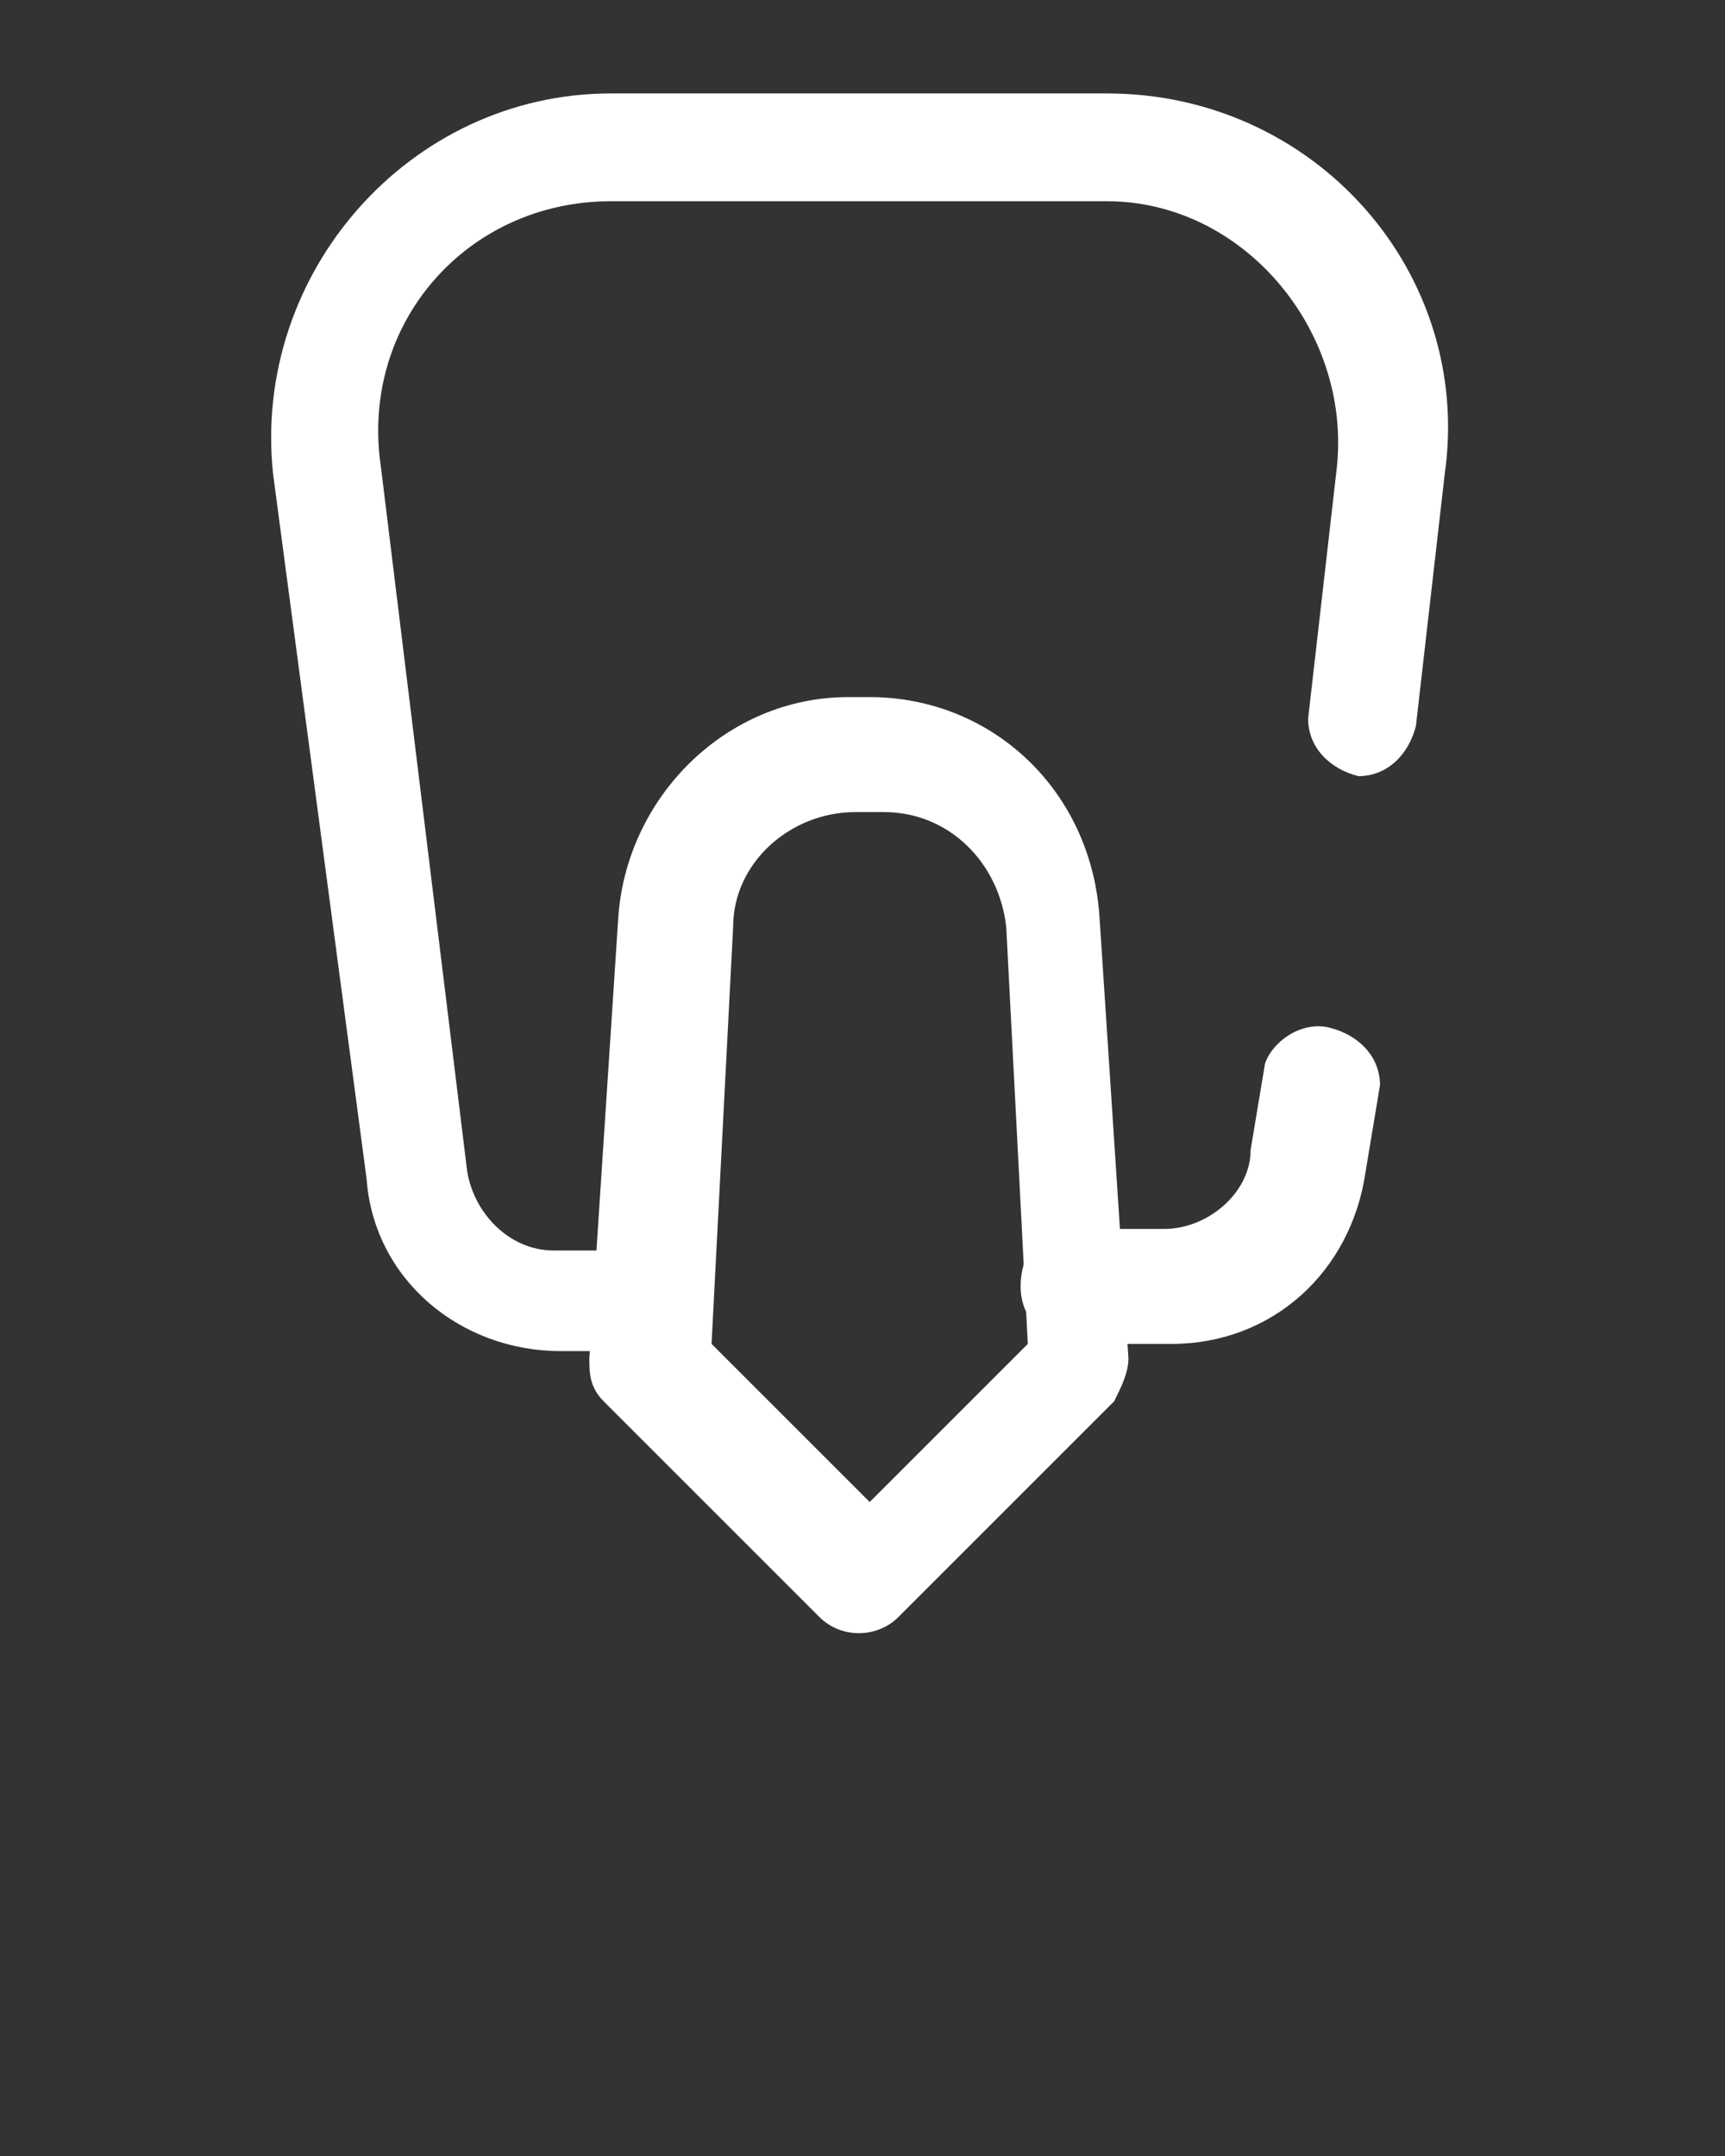
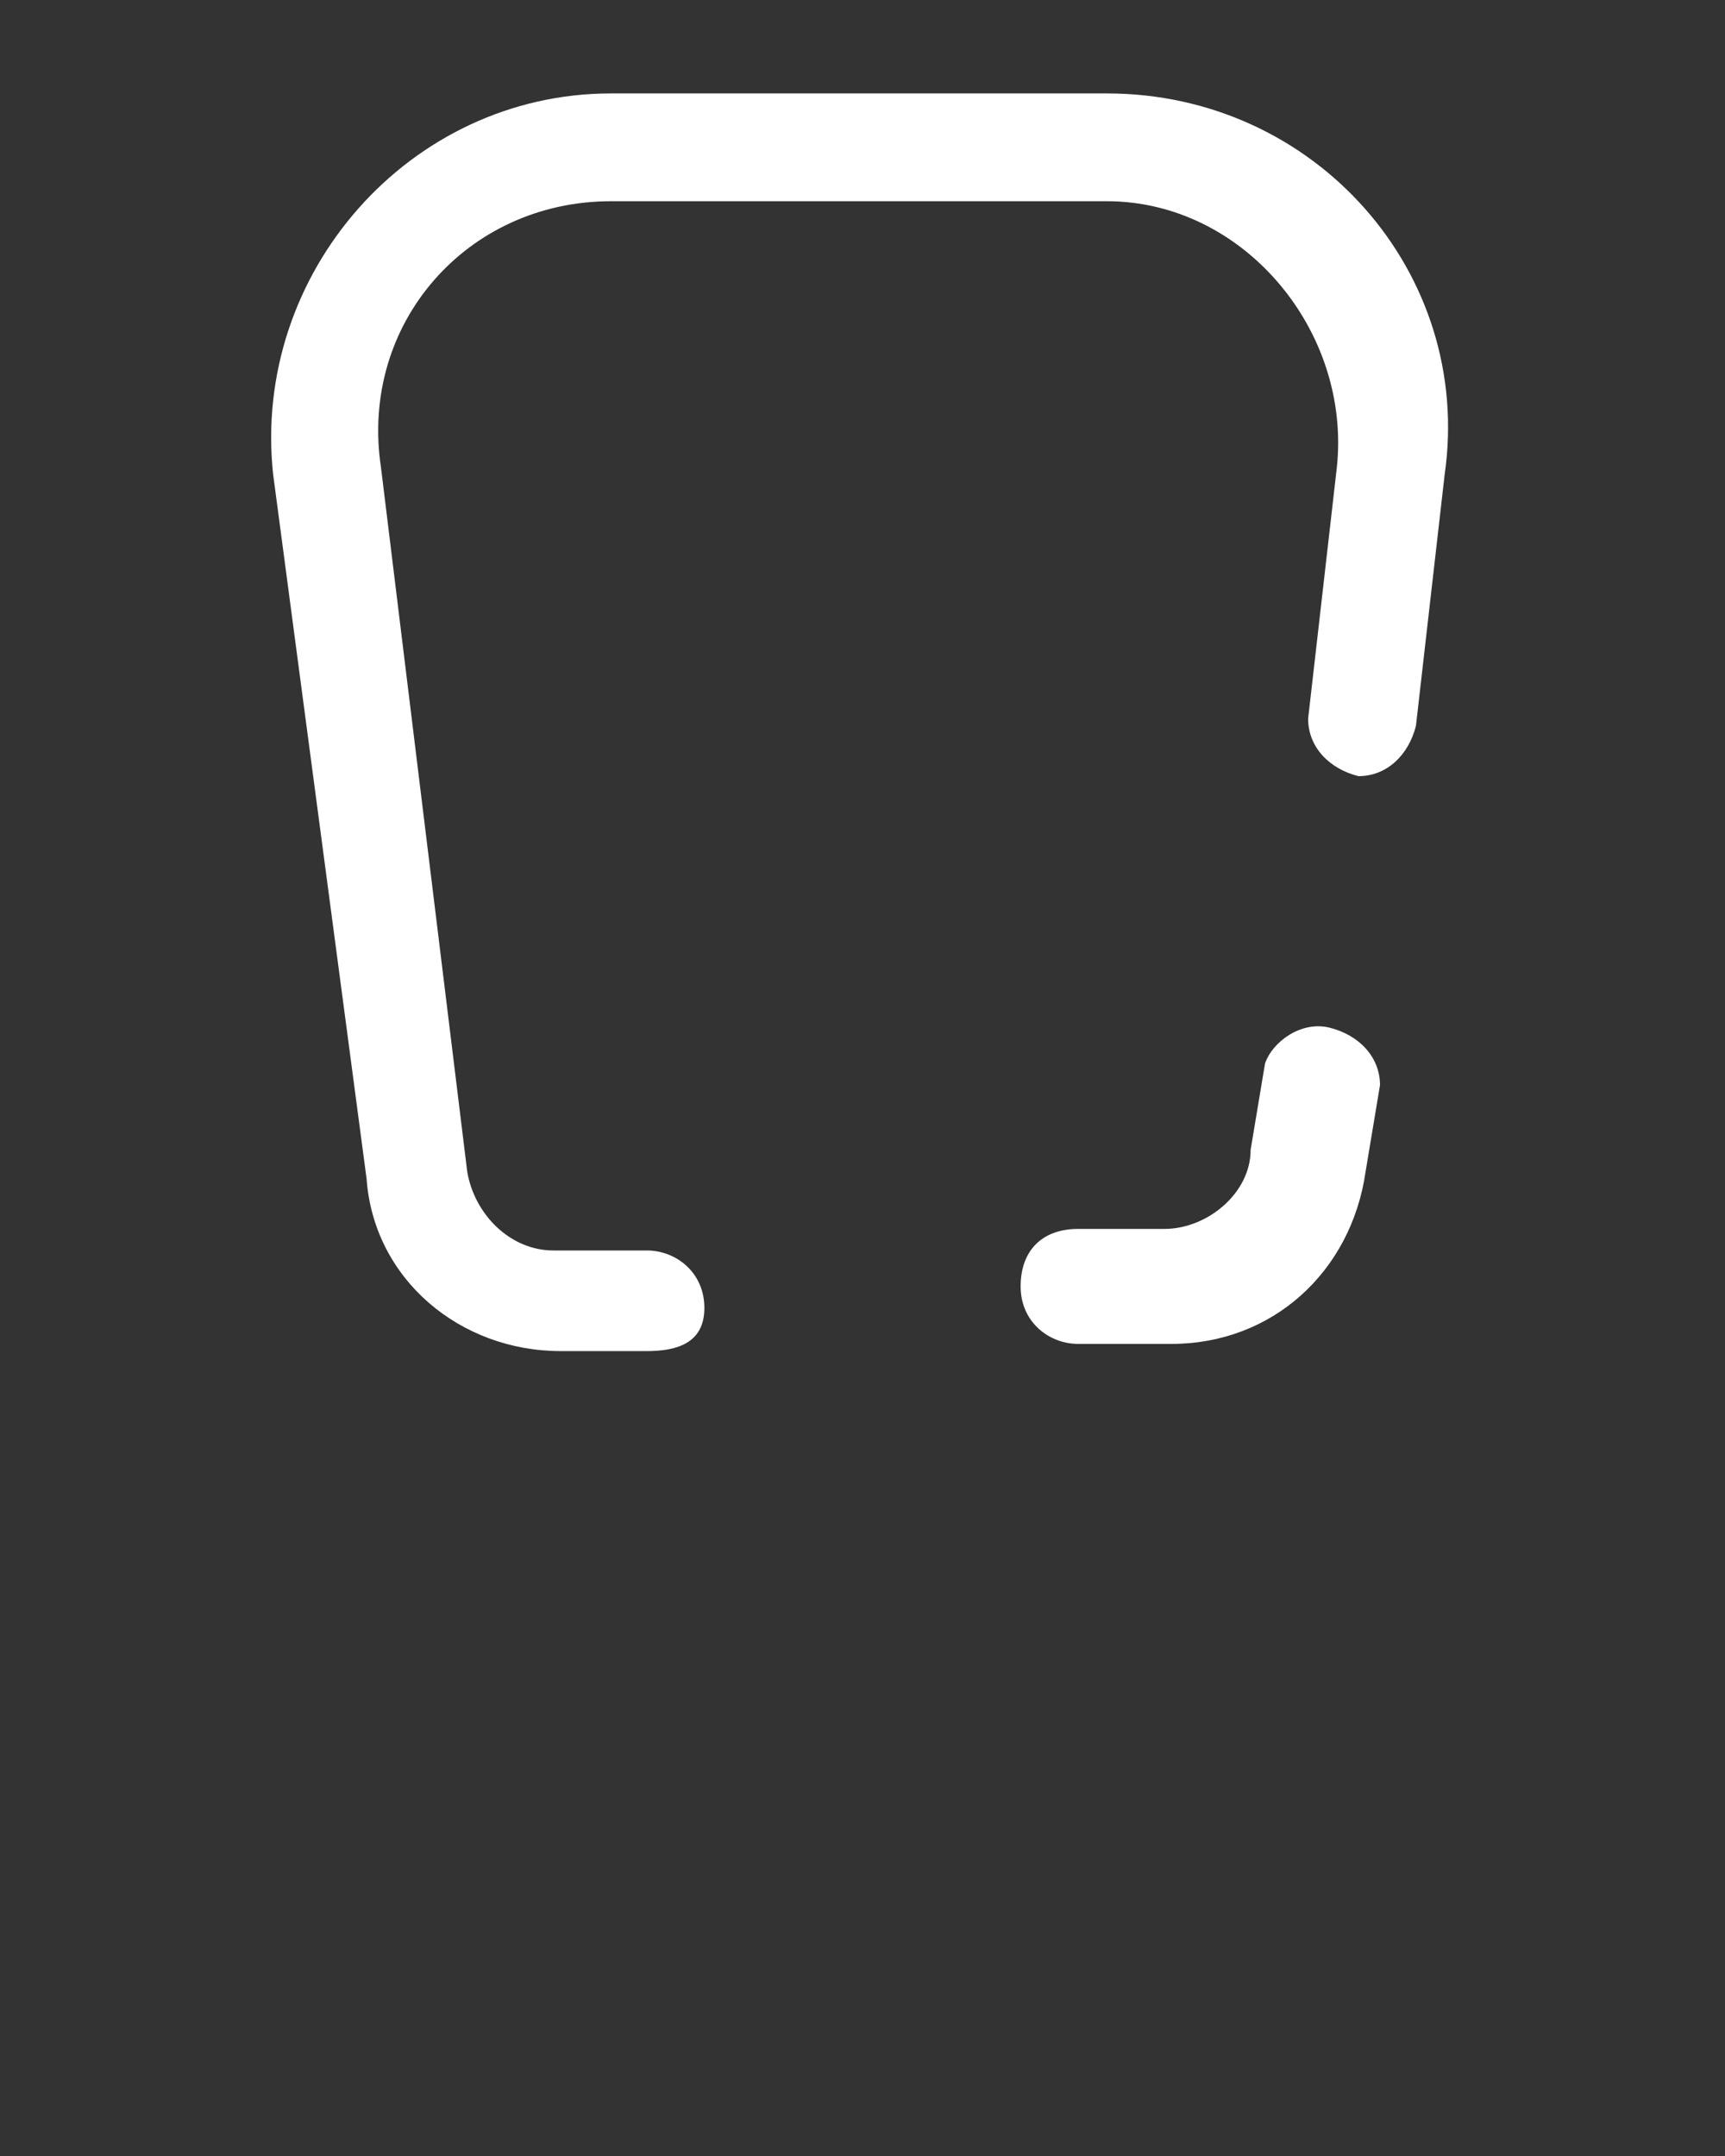
<svg xmlns="http://www.w3.org/2000/svg" version="1.1" id="Layer_1" x="0px" y="0px" viewBox="0 0 24 30" style="enable-background:new 0 0 24 30;" xml:space="preserve">
  <rect x="0" y="0" width="24" height="30" fill="#333333" stroke="none" />
  <style type="text/css"> .st0{fill-rule:evenodd;clip-rule:evenodd;fill:#FFFFFF;} </style>
  <path class="st0" d="M3.8,6.6C3.5,3.8,5.7,1.3,8.5,1.3h6.9c2.9,0,5.1,2.5,4.7,5.3l-0.4,3.5c-0.1,0.4-0.4,0.7-0.8,0.7 c-0.4-0.1-0.7-0.4-0.7-0.8l0.4-3.5c0.2-1.9-1.3-3.7-3.2-3.7H8.5c-2,0-3.5,1.7-3.2,3.7l1.2,9.8c0.1,0.6,0.6,1.1,1.2,1.1H9 c0.4,0,0.8,0.3,0.8,0.8S9.4,18.8,9,18.8H7.8c-1.4,0-2.6-1-2.7-2.4L3.8,6.6z M18.5,14.3c0.4,0.1,0.7,0.4,0.7,0.8L19,16.3 c-0.2,1.4-1.3,2.4-2.7,2.4H15c-0.4,0-0.8-0.3-0.8-0.8s0.3-0.8,0.8-0.8h1.2c0.6,0,1.2-0.5,1.2-1.1l0.2-1.2 C17.7,14.5,18.1,14.2,18.5,14.3z" />
-   <path class="st0" d="M8.6,12.8c0.1-1.7,1.5-3.1,3.2-3.1h0.3c1.7,0,3.1,1.3,3.2,3.1l0.4,6.1c0,0.2-0.1,0.4-0.2,0.6l-3,3 c-0.3,0.3-0.8,0.3-1.1,0l-3-3c-0.2-0.2-0.2-0.4-0.2-0.6L8.6,12.8z M11.9,11.3c-0.9,0-1.7,0.7-1.7,1.6l-0.3,5.8l2.2,2.2l2.2-2.2 L14,12.9c-0.1-0.9-0.8-1.6-1.7-1.6H11.9z" />
</svg>